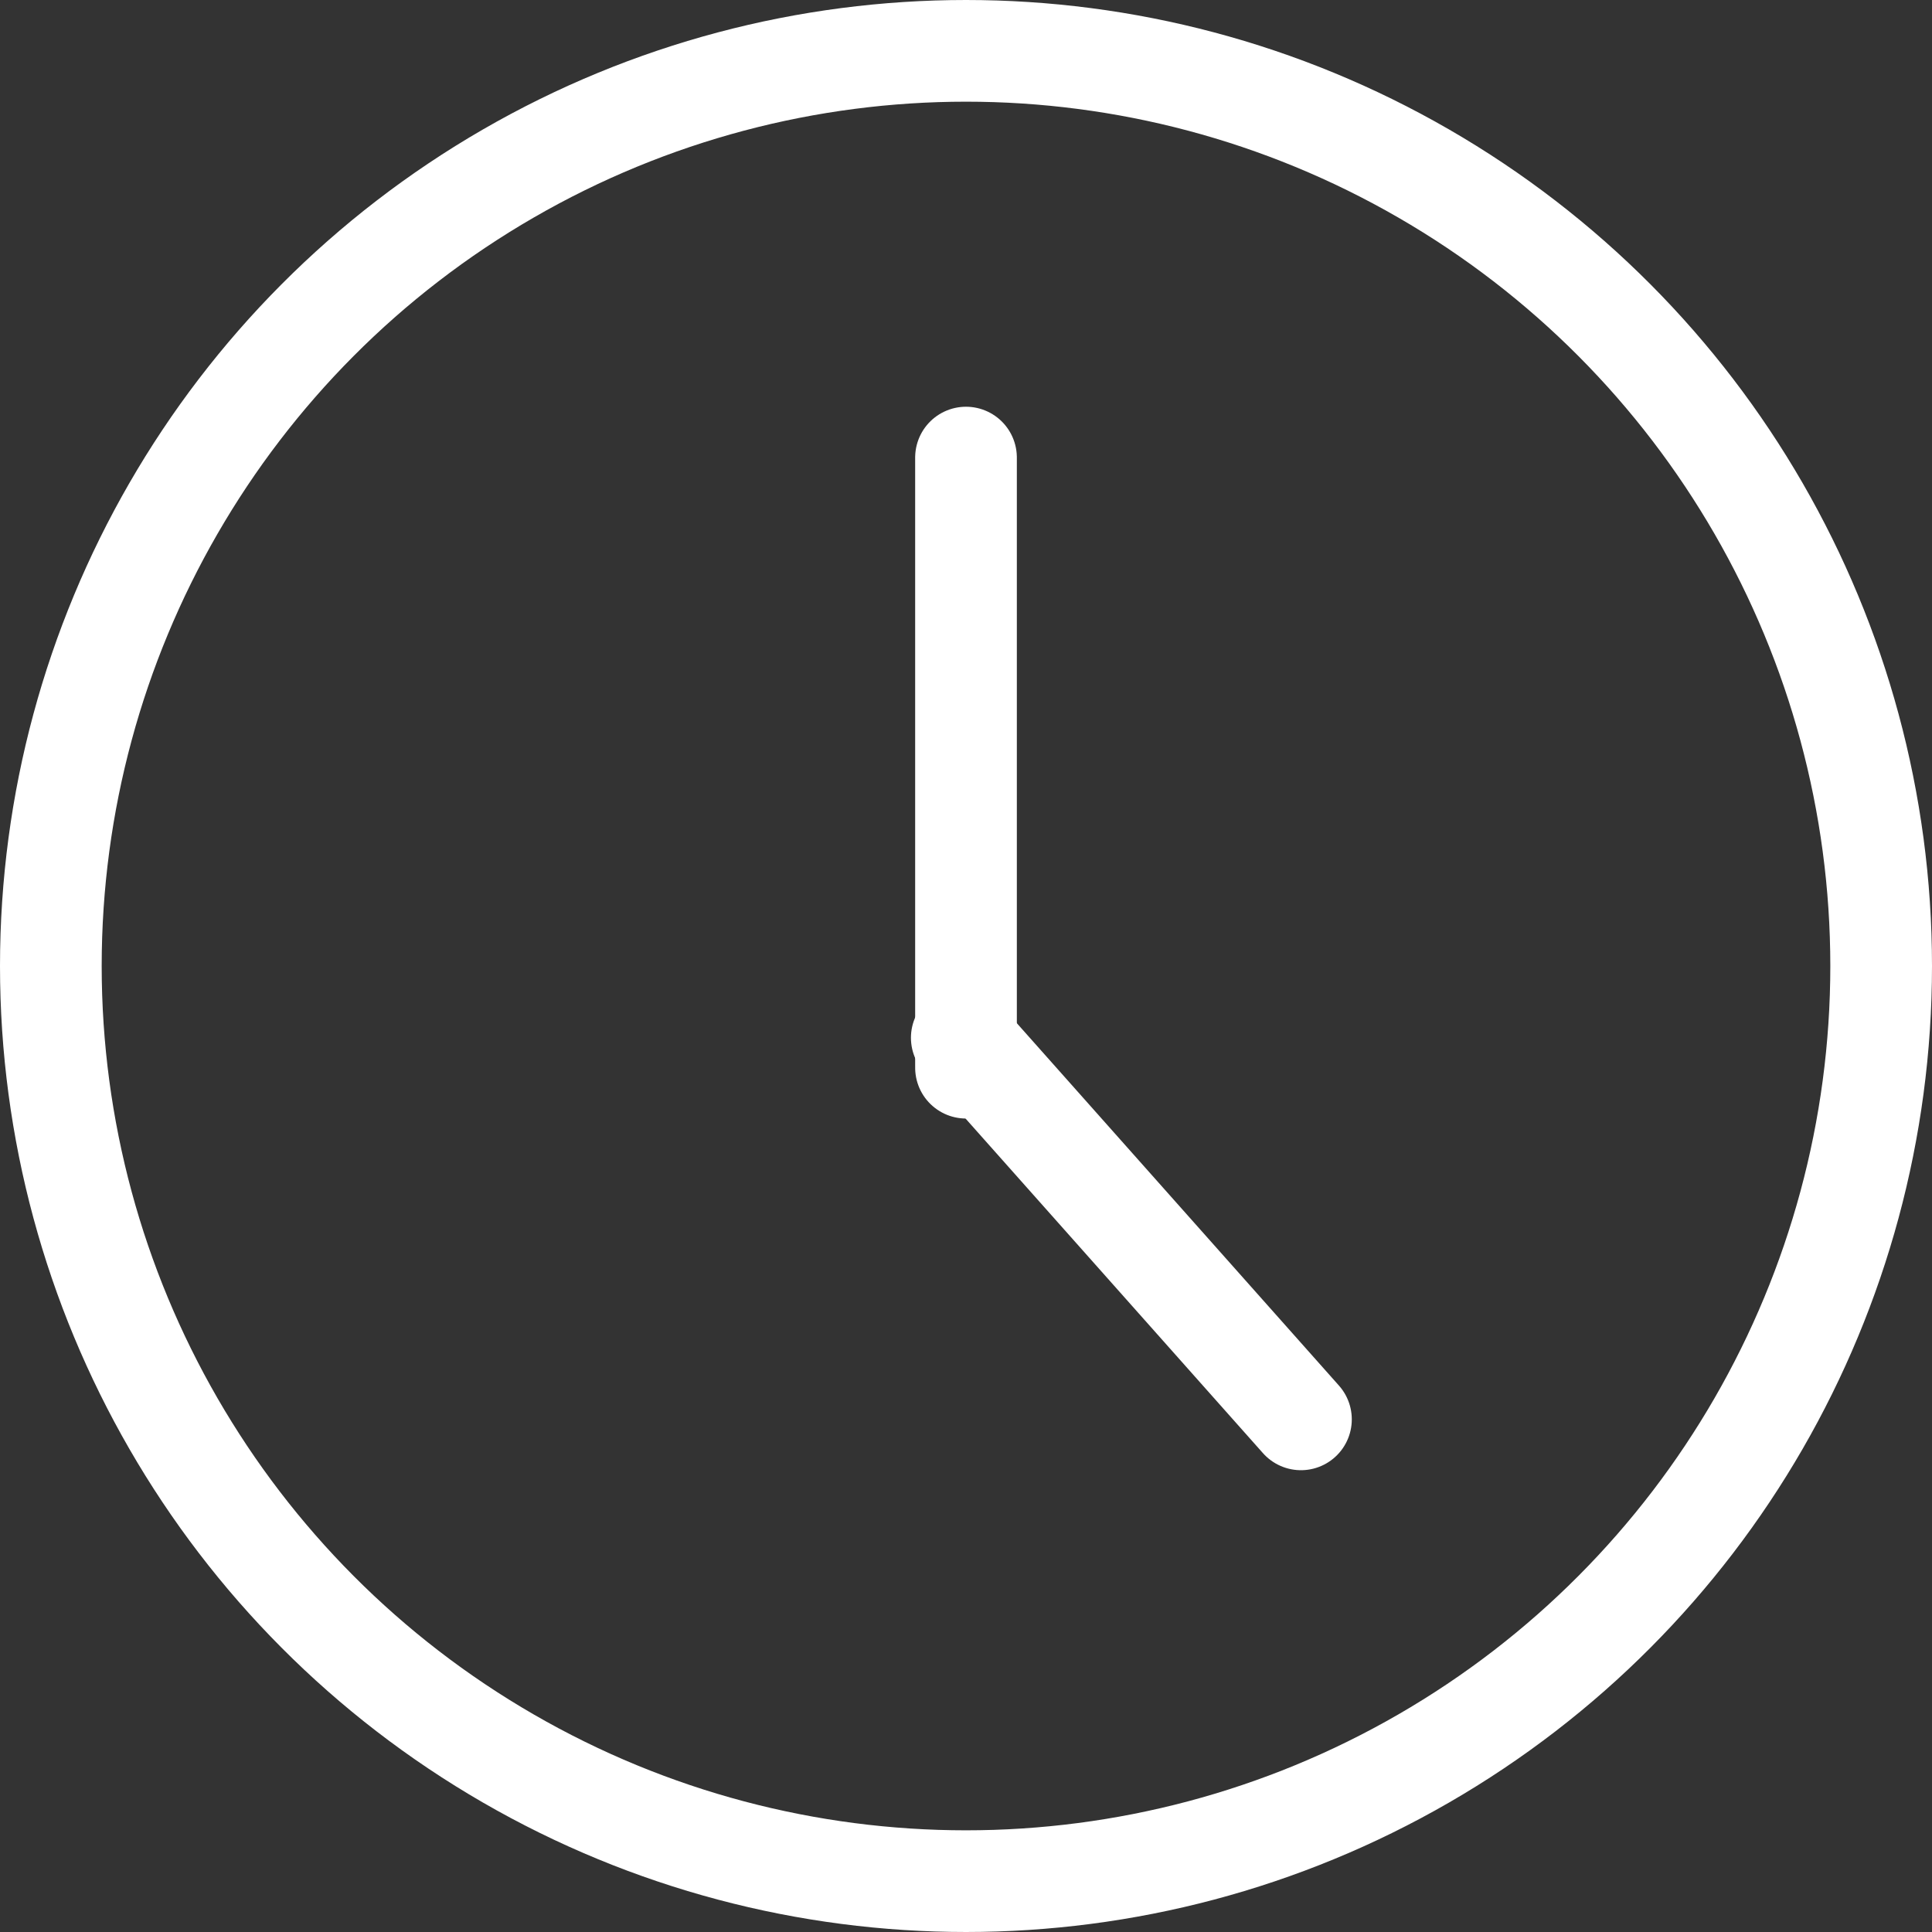
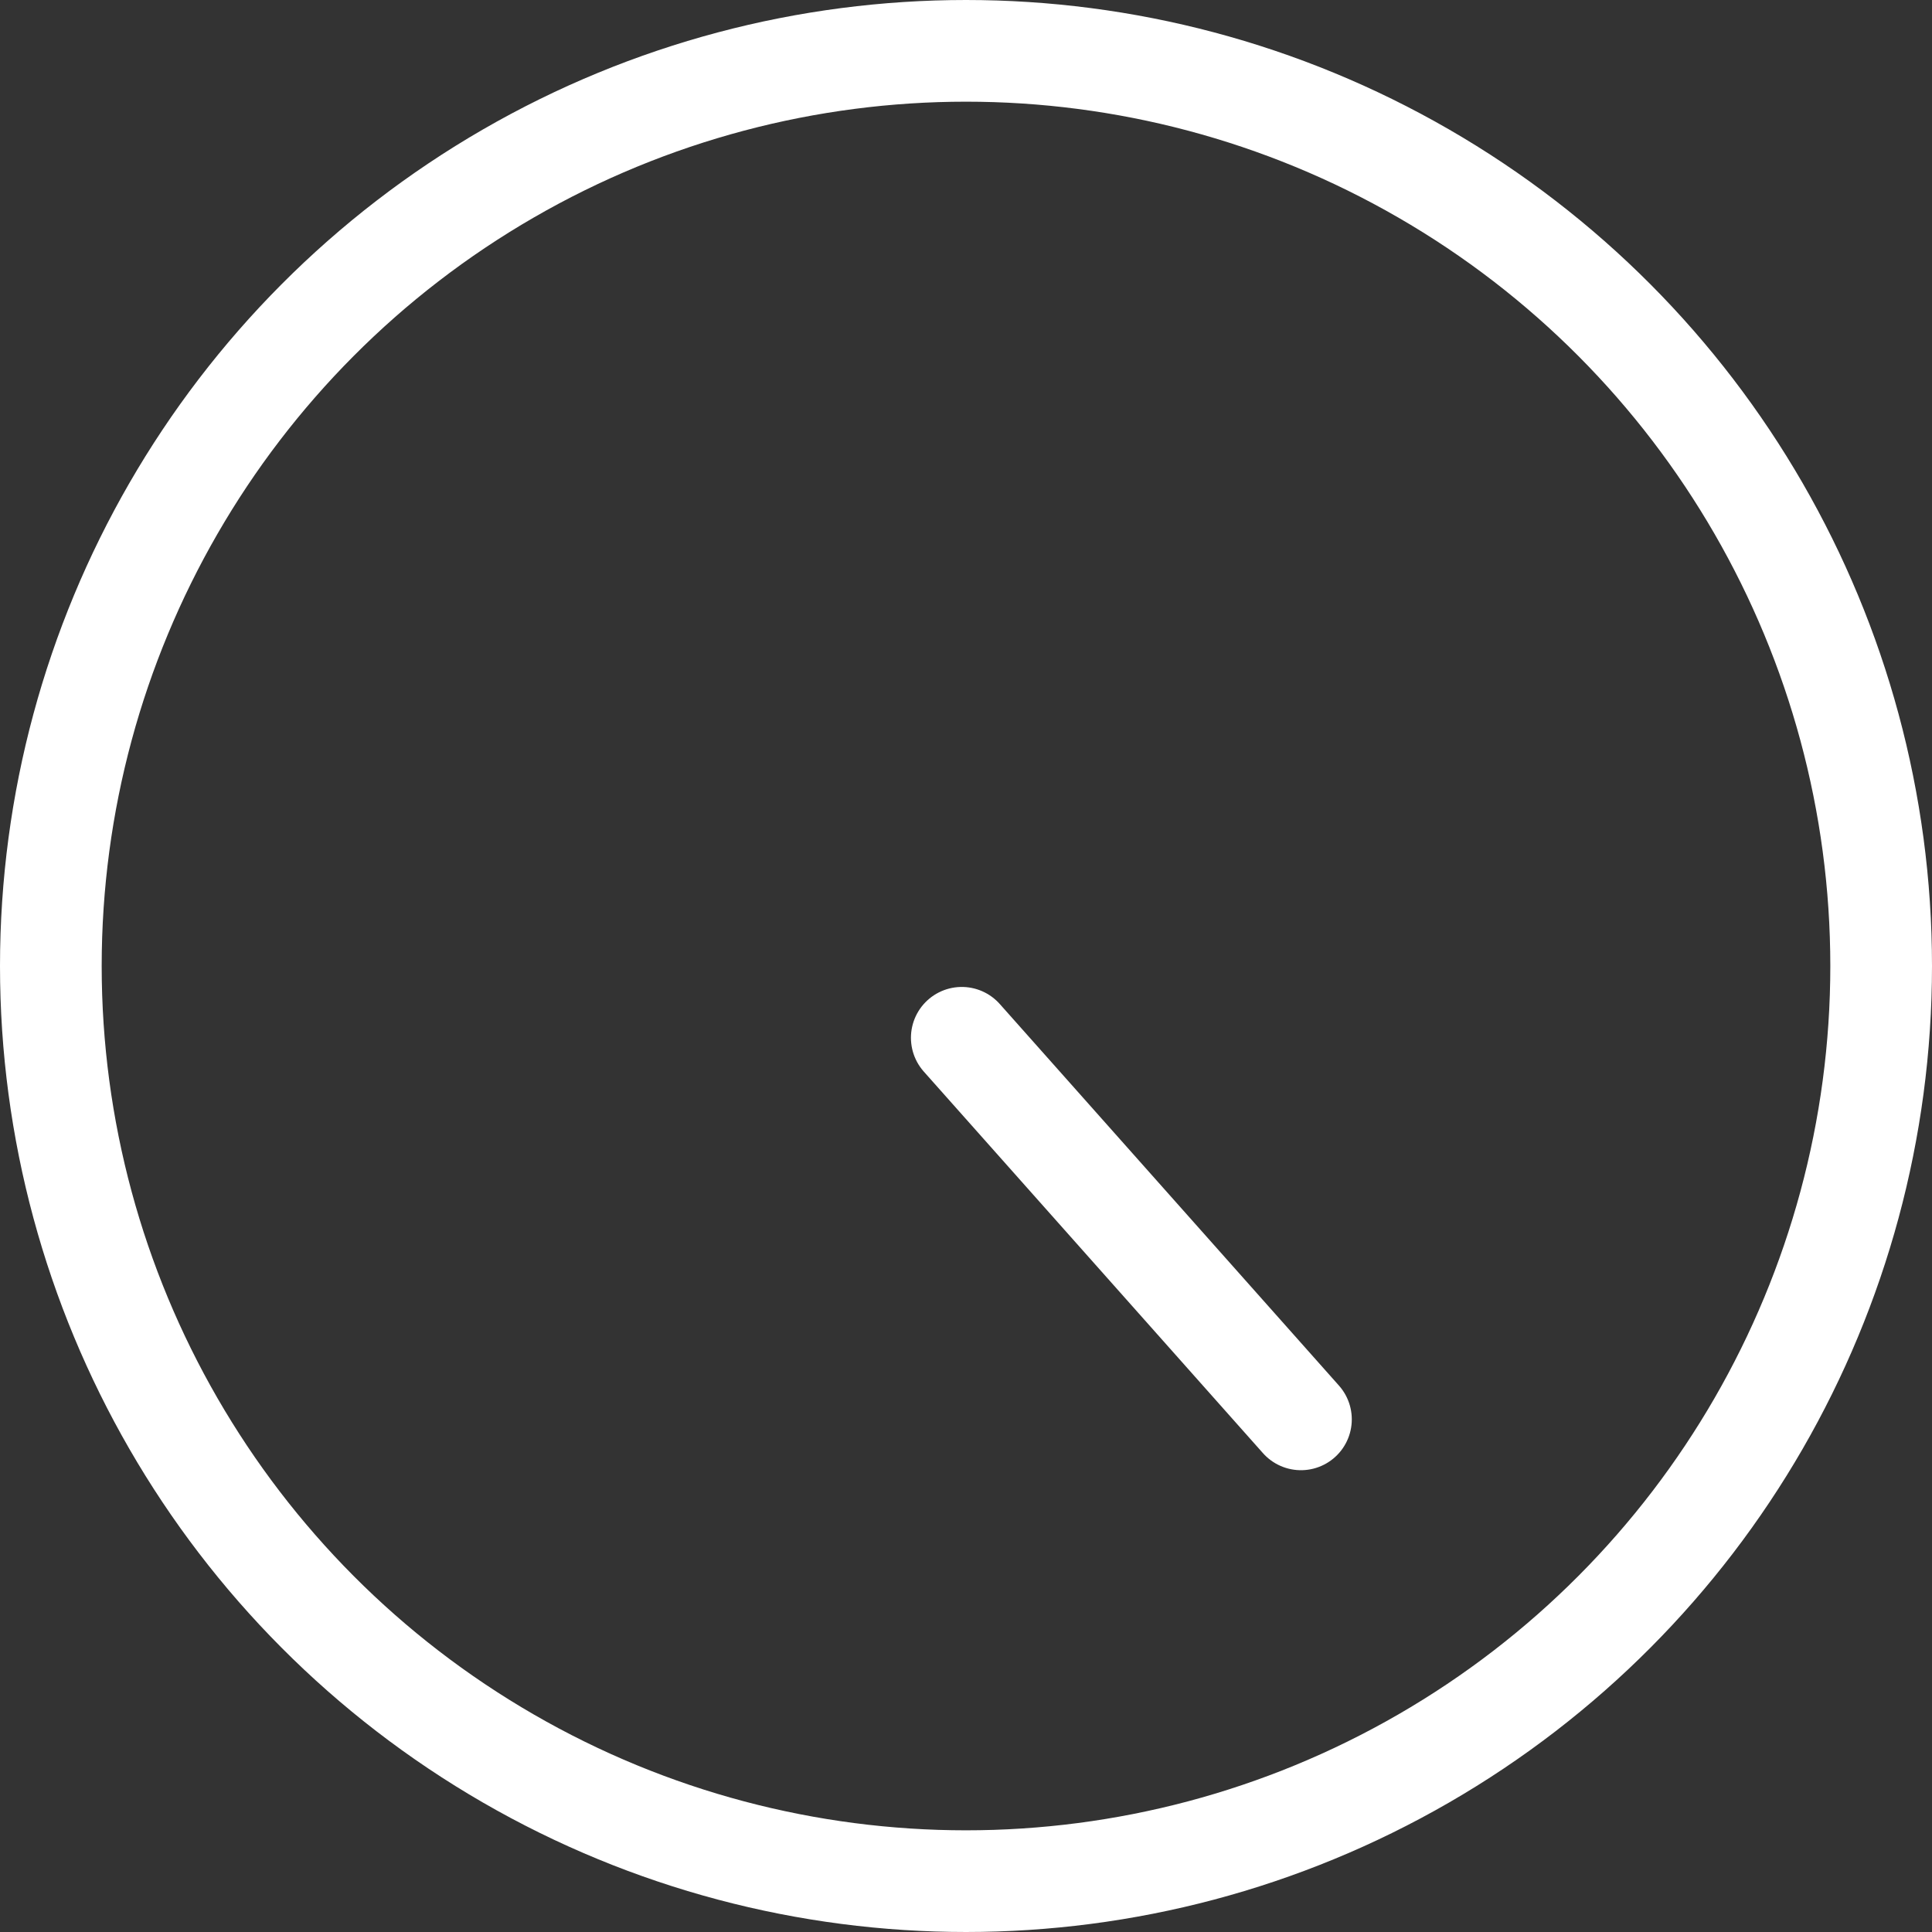
<svg xmlns="http://www.w3.org/2000/svg" fill="none" viewBox="0 0 38 38" height="38" width="38">
  <rect x="0" y="0" width="38" height="38" fill="#333333" stroke="none" />
  <circle stroke-width="2" stroke="white" r="18" cy="19" cx="19" />
-   <line stroke-linecap="round" stroke-width="2" stroke="white" transform="matrix(0 -1 -1 0 18 22)" y2="-1" x2="13" y1="-1" x1="1" />
  <line stroke-linecap="round" stroke-width="2" stroke="white" y2="20.412" x2="18.917" y1="27.917" x1="25.588" />
</svg>